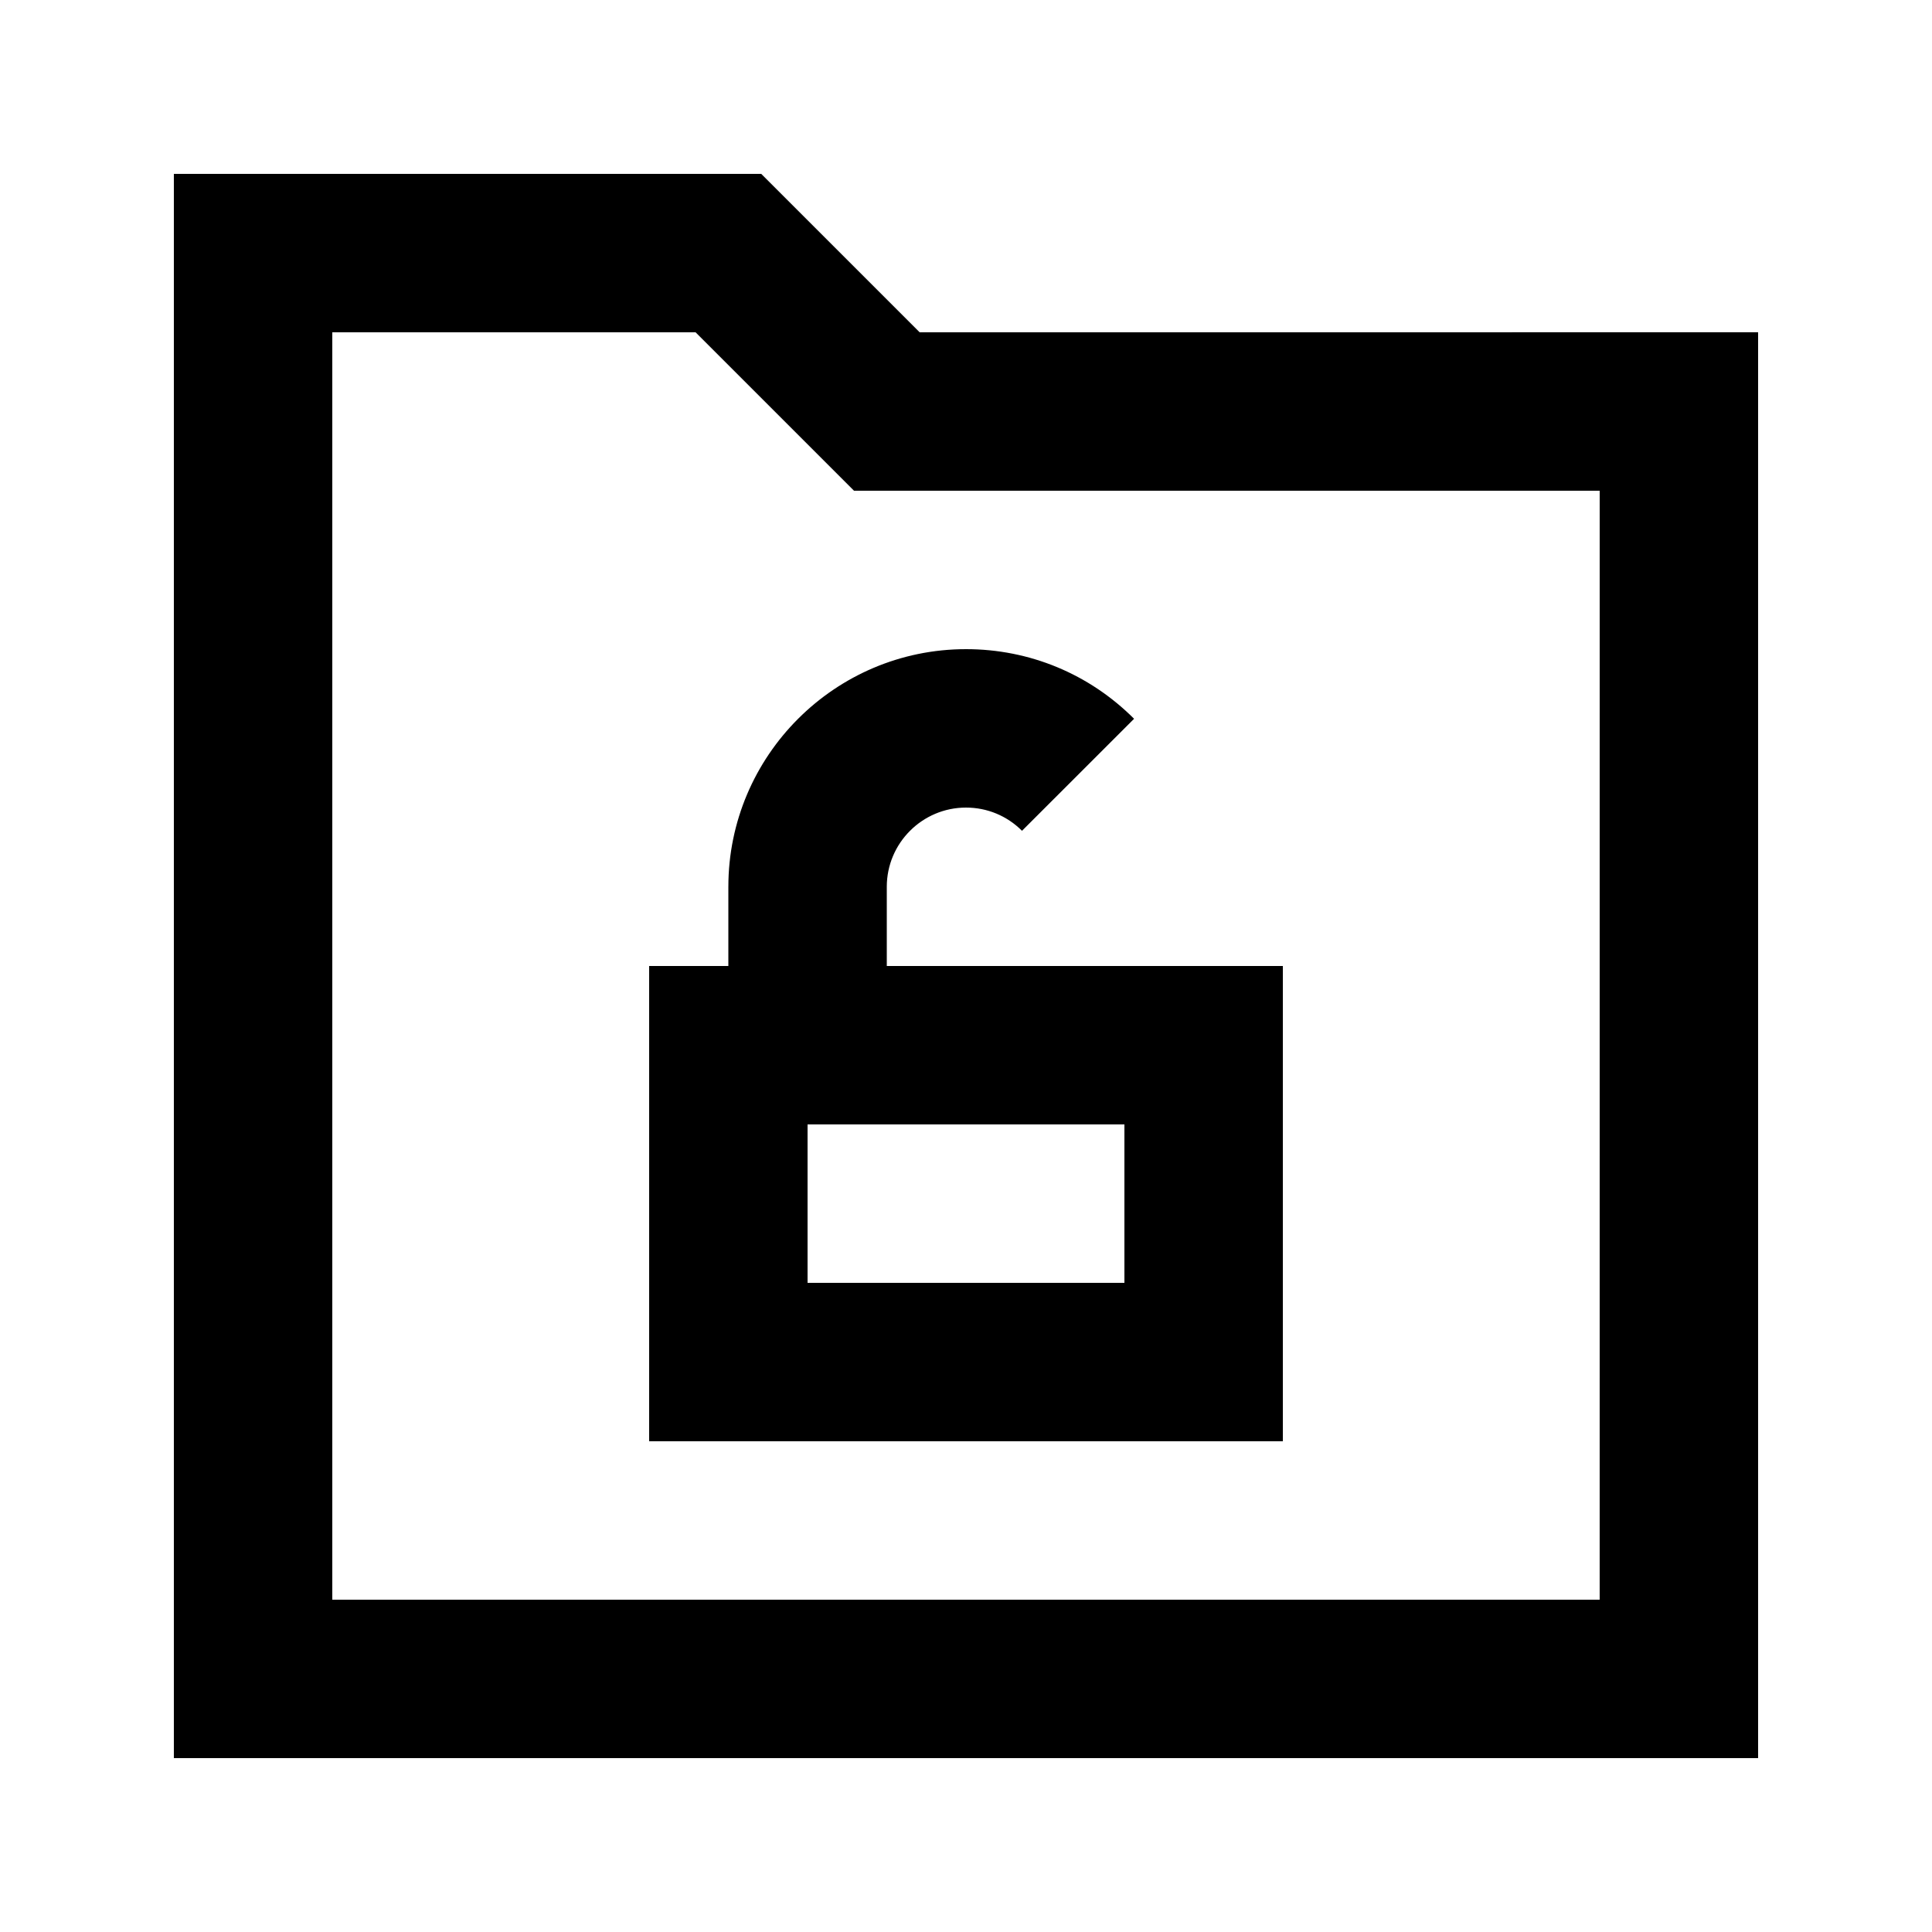
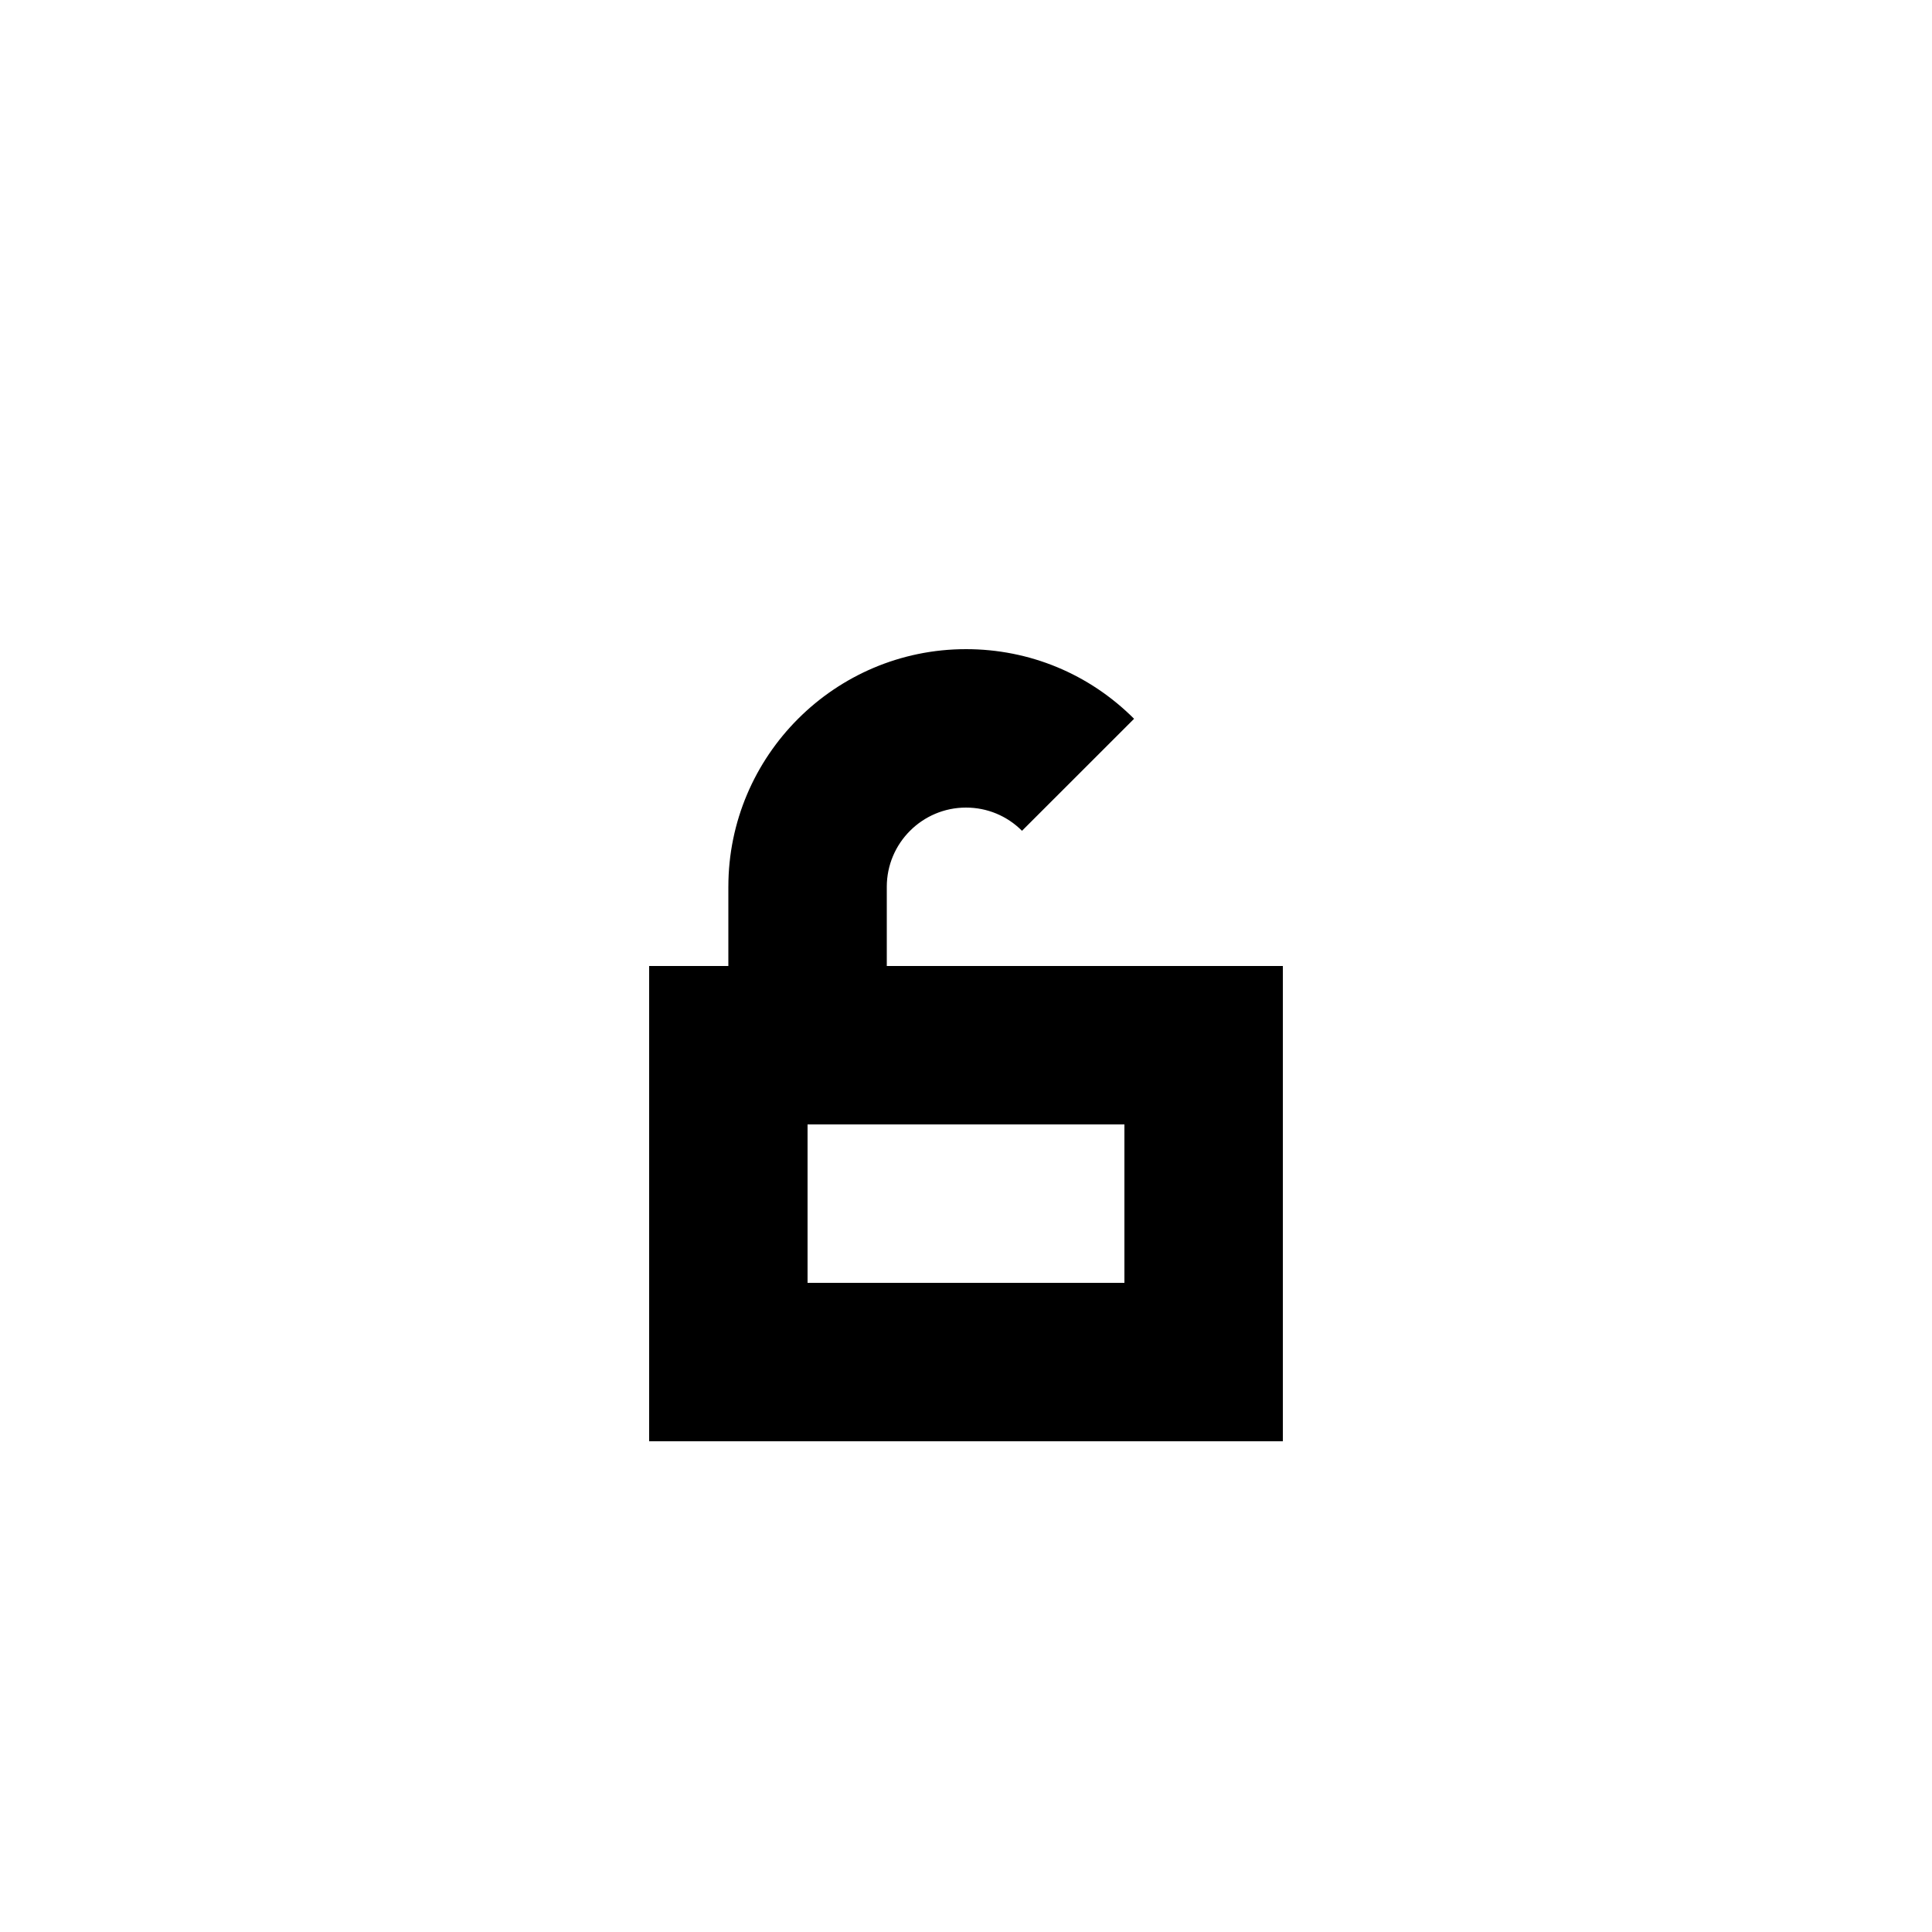
<svg xmlns="http://www.w3.org/2000/svg" fill="#000000" width="800px" height="800px" version="1.1" viewBox="144 144 512 512">
  <g>
-     <path d="m387.72 232.06-41.984-41.984h-155.66v419.84h419.84v-377.86zm180.21 335.87h-335.87v-335.87h96.27l41.984 41.984h197.62z" />
    <path d="m337.02 379.01v20.992h-20.992v125.95h167.94v-125.95h-104.96v-20.992c0-11.586 9.426-20.992 20.992-20.992 5.606 0 10.875 2.184 14.84 6.152l29.703-29.684c-11.902-11.906-27.707-18.453-44.543-18.453-34.723 0-62.977 28.254-62.977 62.977zm104.96 104.96h-83.969v-41.984h83.969z" />
  </g>
</svg>